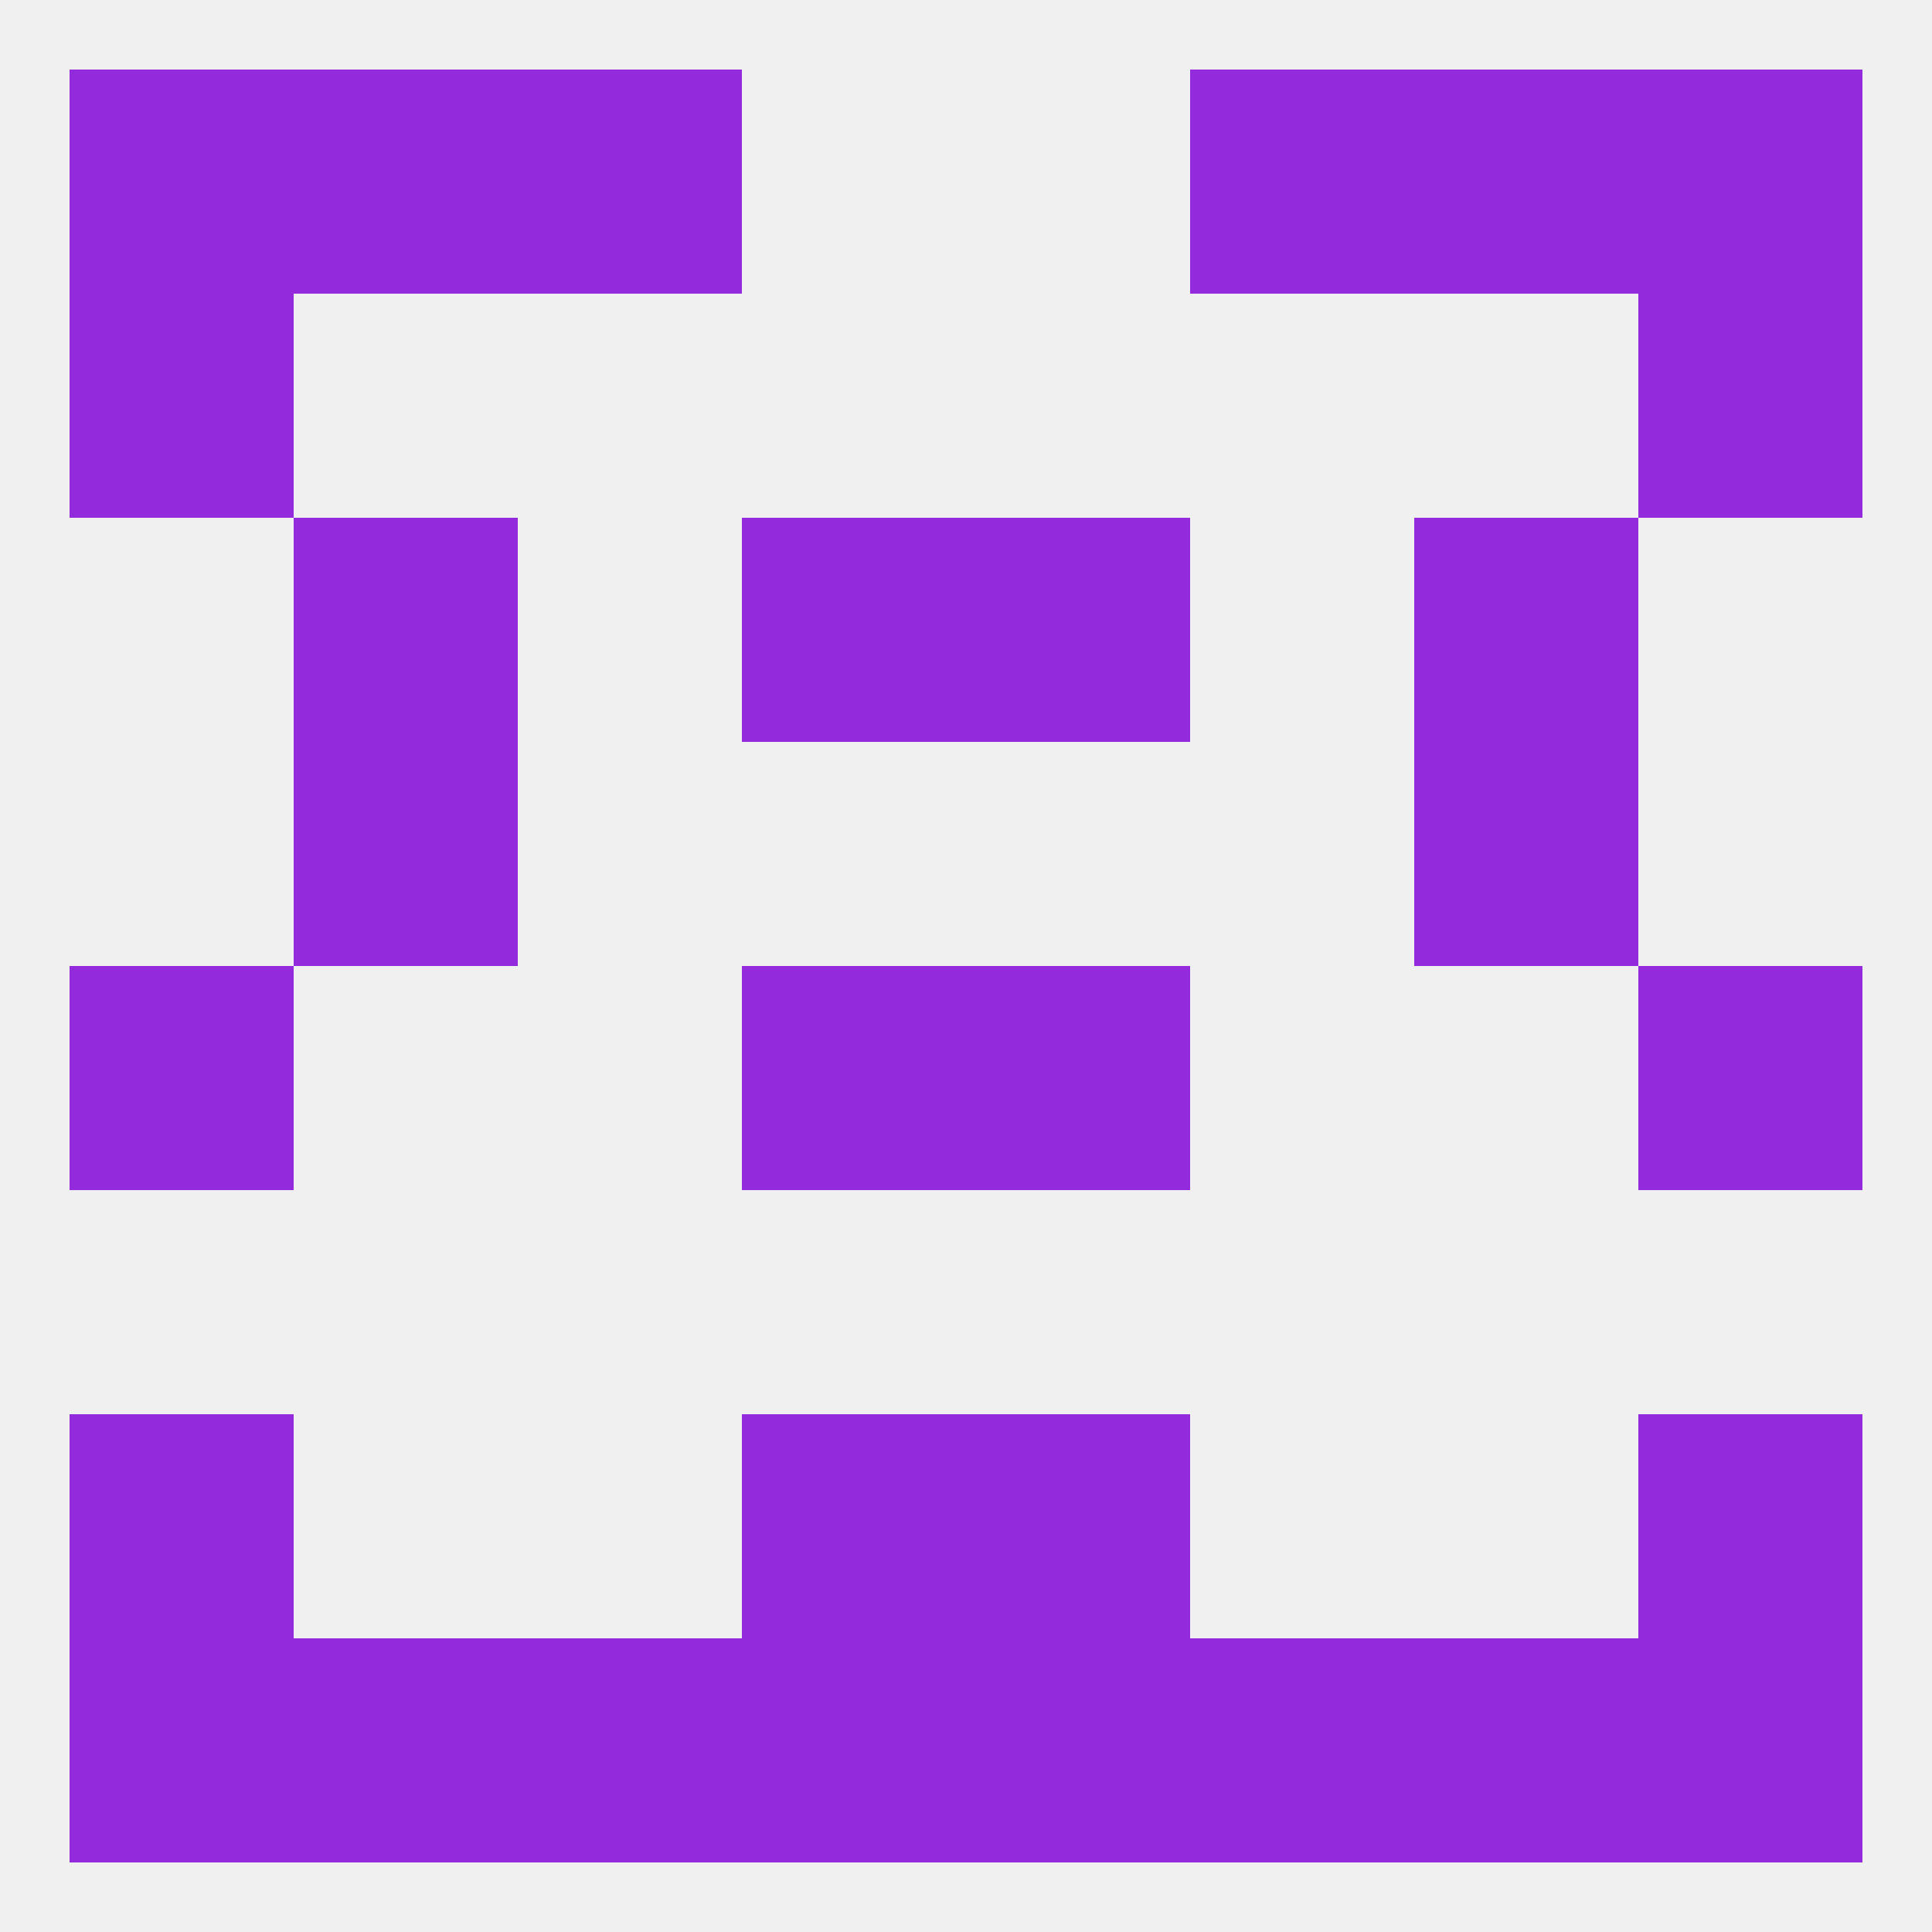
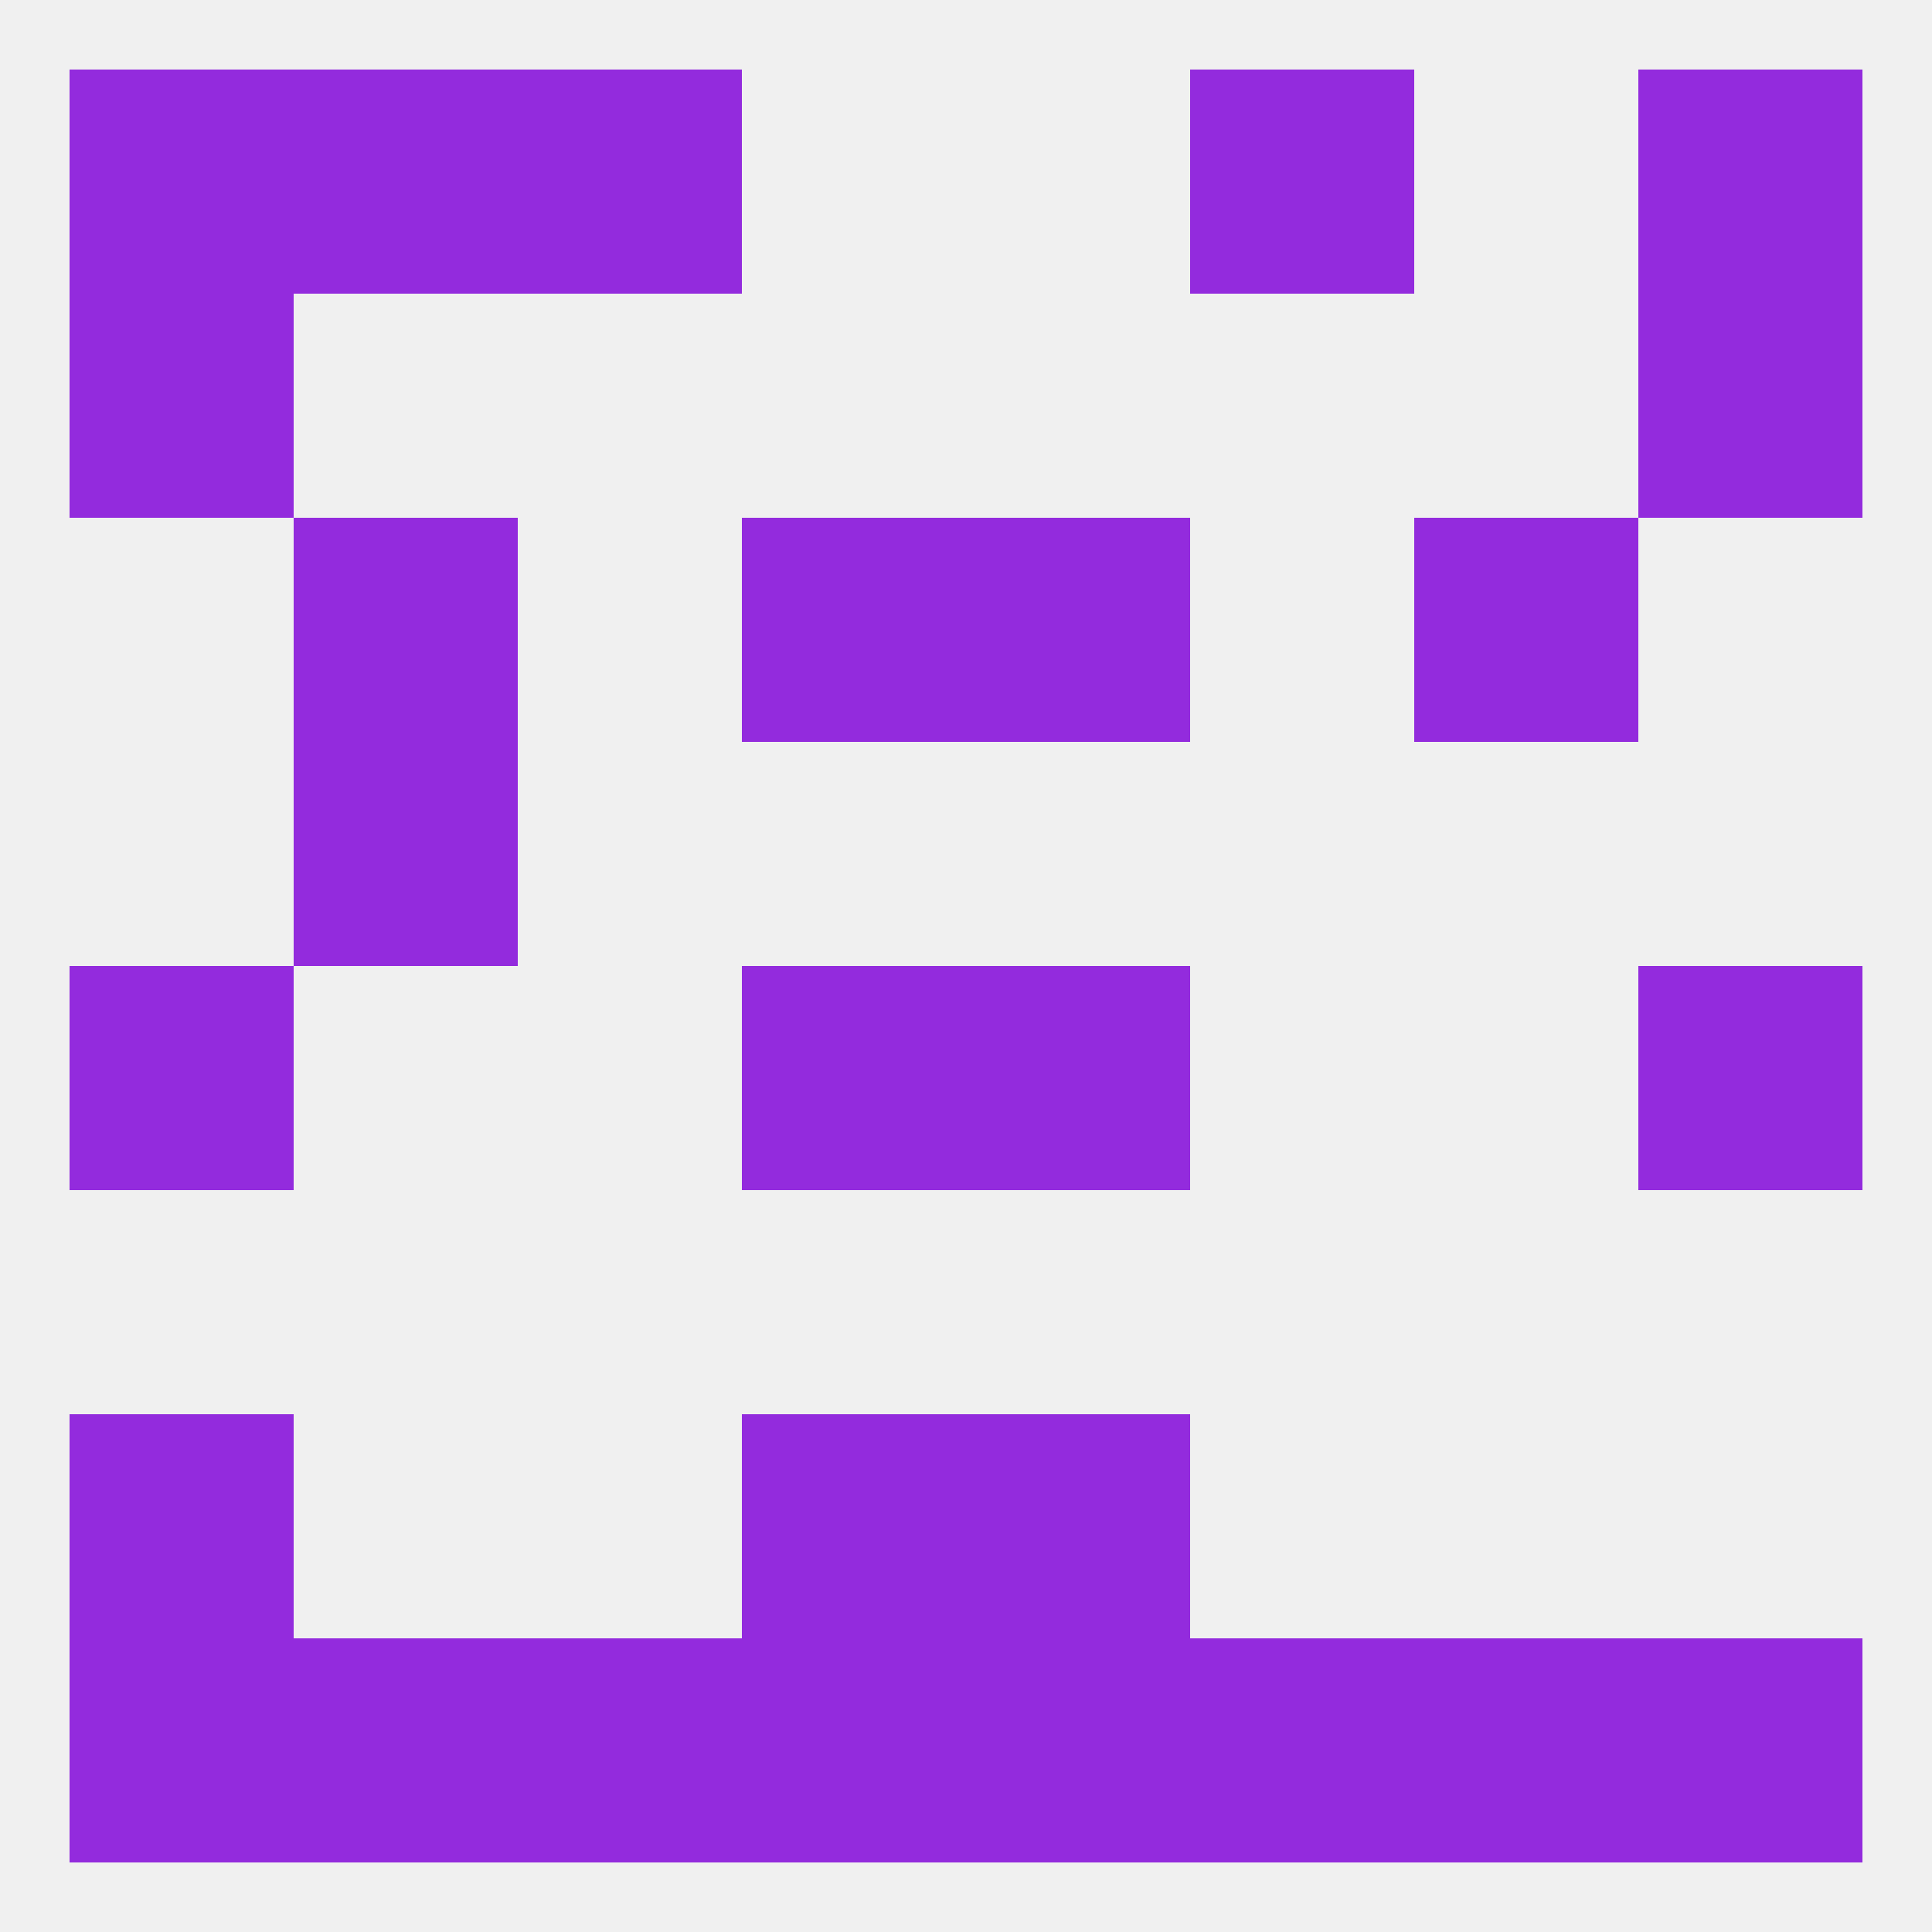
<svg xmlns="http://www.w3.org/2000/svg" version="1.1" baseprofile="full" width="250" height="250" viewBox="0 0 250 250">
  <rect width="100%" height="100%" fill="rgba(240,240,240,255)" />
  <rect x="212" y="125" width="29" height="29" fill="rgba(147,43,221,255)" />
  <rect x="96" y="125" width="29" height="29" fill="rgba(147,43,221,255)" />
  <rect x="125" y="125" width="29" height="29" fill="rgba(147,43,221,255)" />
  <rect x="9" y="125" width="29" height="29" fill="rgba(147,43,221,255)" />
  <rect x="38" y="96" width="29" height="29" fill="rgba(147,43,221,255)" />
-   <rect x="183" y="96" width="29" height="29" fill="rgba(147,43,221,255)" />
  <rect x="183" y="67" width="29" height="29" fill="rgba(147,43,221,255)" />
  <rect x="96" y="67" width="29" height="29" fill="rgba(147,43,221,255)" />
  <rect x="125" y="67" width="29" height="29" fill="rgba(147,43,221,255)" />
  <rect x="38" y="67" width="29" height="29" fill="rgba(147,43,221,255)" />
  <rect x="212" y="38" width="29" height="29" fill="rgba(147,43,221,255)" />
  <rect x="9" y="38" width="29" height="29" fill="rgba(147,43,221,255)" />
  <rect x="154" y="9" width="29" height="29" fill="rgba(147,43,221,255)" />
  <rect x="9" y="9" width="29" height="29" fill="rgba(147,43,221,255)" />
  <rect x="212" y="9" width="29" height="29" fill="rgba(147,43,221,255)" />
  <rect x="38" y="9" width="29" height="29" fill="rgba(147,43,221,255)" />
-   <rect x="183" y="9" width="29" height="29" fill="rgba(147,43,221,255)" />
  <rect x="67" y="9" width="29" height="29" fill="rgba(147,43,221,255)" />
  <rect x="38" y="212" width="29" height="29" fill="rgba(147,43,221,255)" />
  <rect x="183" y="212" width="29" height="29" fill="rgba(147,43,221,255)" />
  <rect x="67" y="212" width="29" height="29" fill="rgba(147,43,221,255)" />
  <rect x="96" y="212" width="29" height="29" fill="rgba(147,43,221,255)" />
  <rect x="125" y="212" width="29" height="29" fill="rgba(147,43,221,255)" />
  <rect x="154" y="212" width="29" height="29" fill="rgba(147,43,221,255)" />
  <rect x="9" y="212" width="29" height="29" fill="rgba(147,43,221,255)" />
  <rect x="212" y="212" width="29" height="29" fill="rgba(147,43,221,255)" />
  <rect x="9" y="183" width="29" height="29" fill="rgba(147,43,221,255)" />
-   <rect x="212" y="183" width="29" height="29" fill="rgba(147,43,221,255)" />
  <rect x="96" y="183" width="29" height="29" fill="rgba(147,43,221,255)" />
  <rect x="125" y="183" width="29" height="29" fill="rgba(147,43,221,255)" />
</svg>